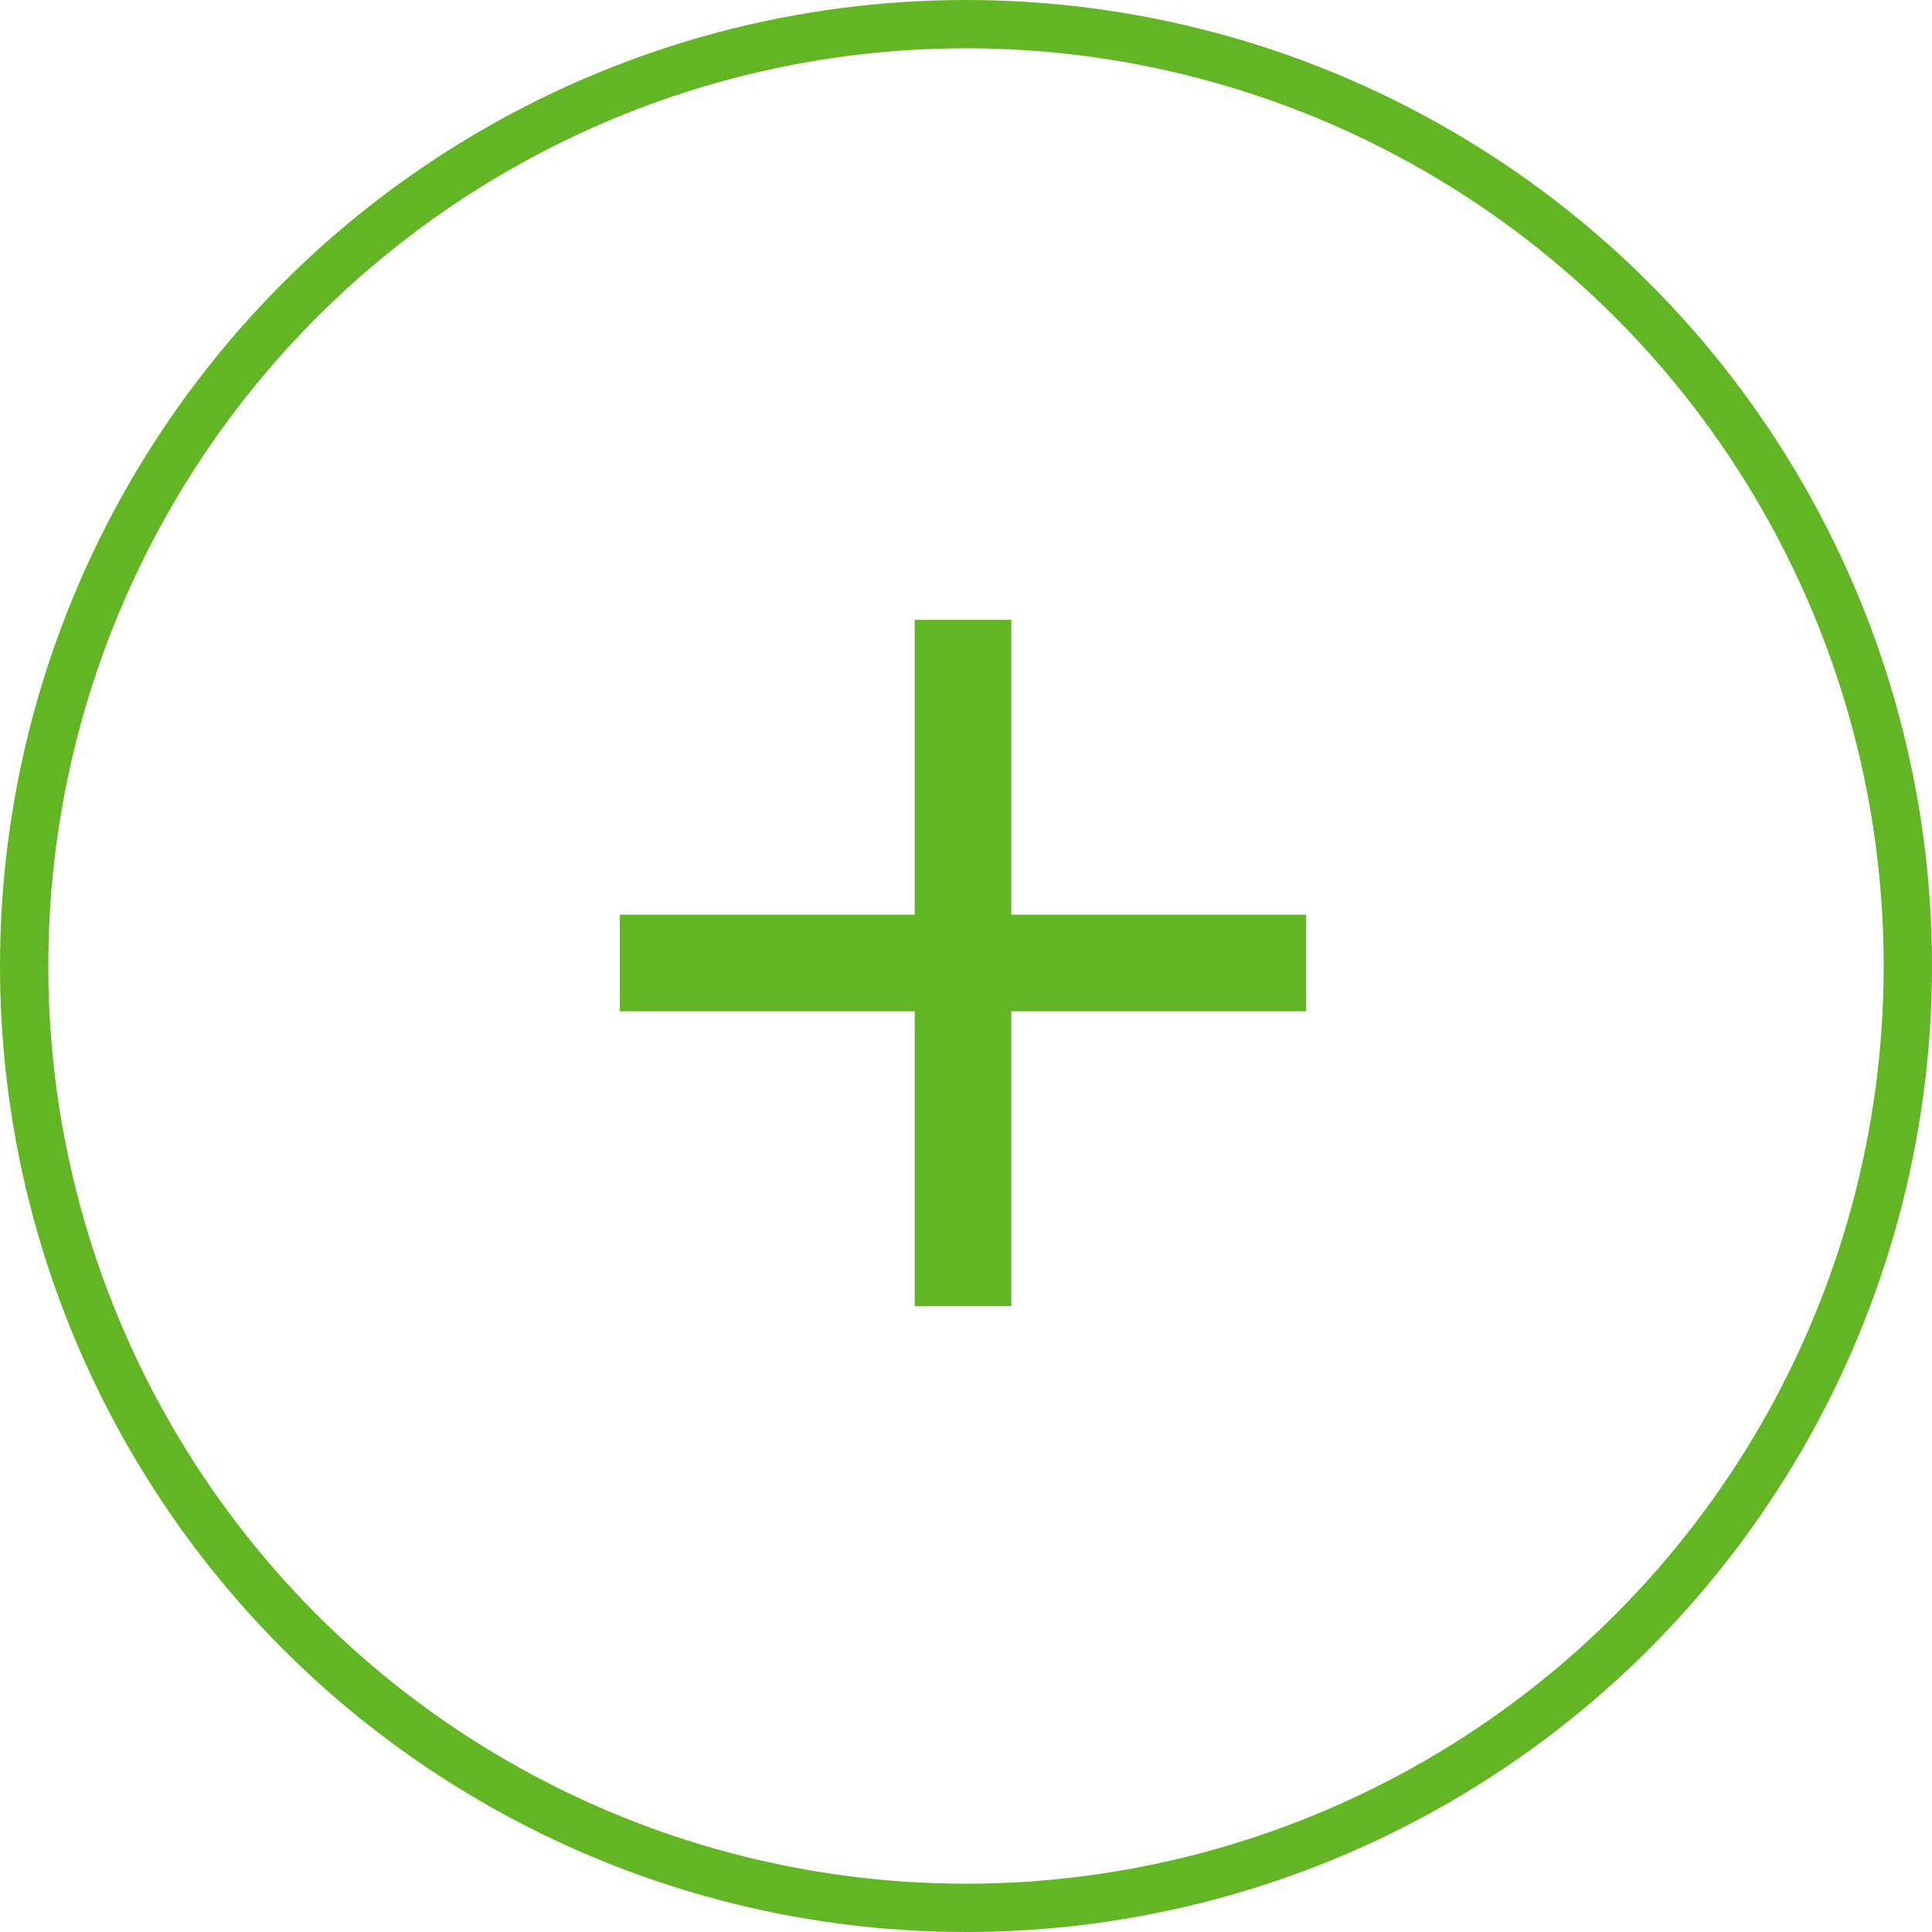
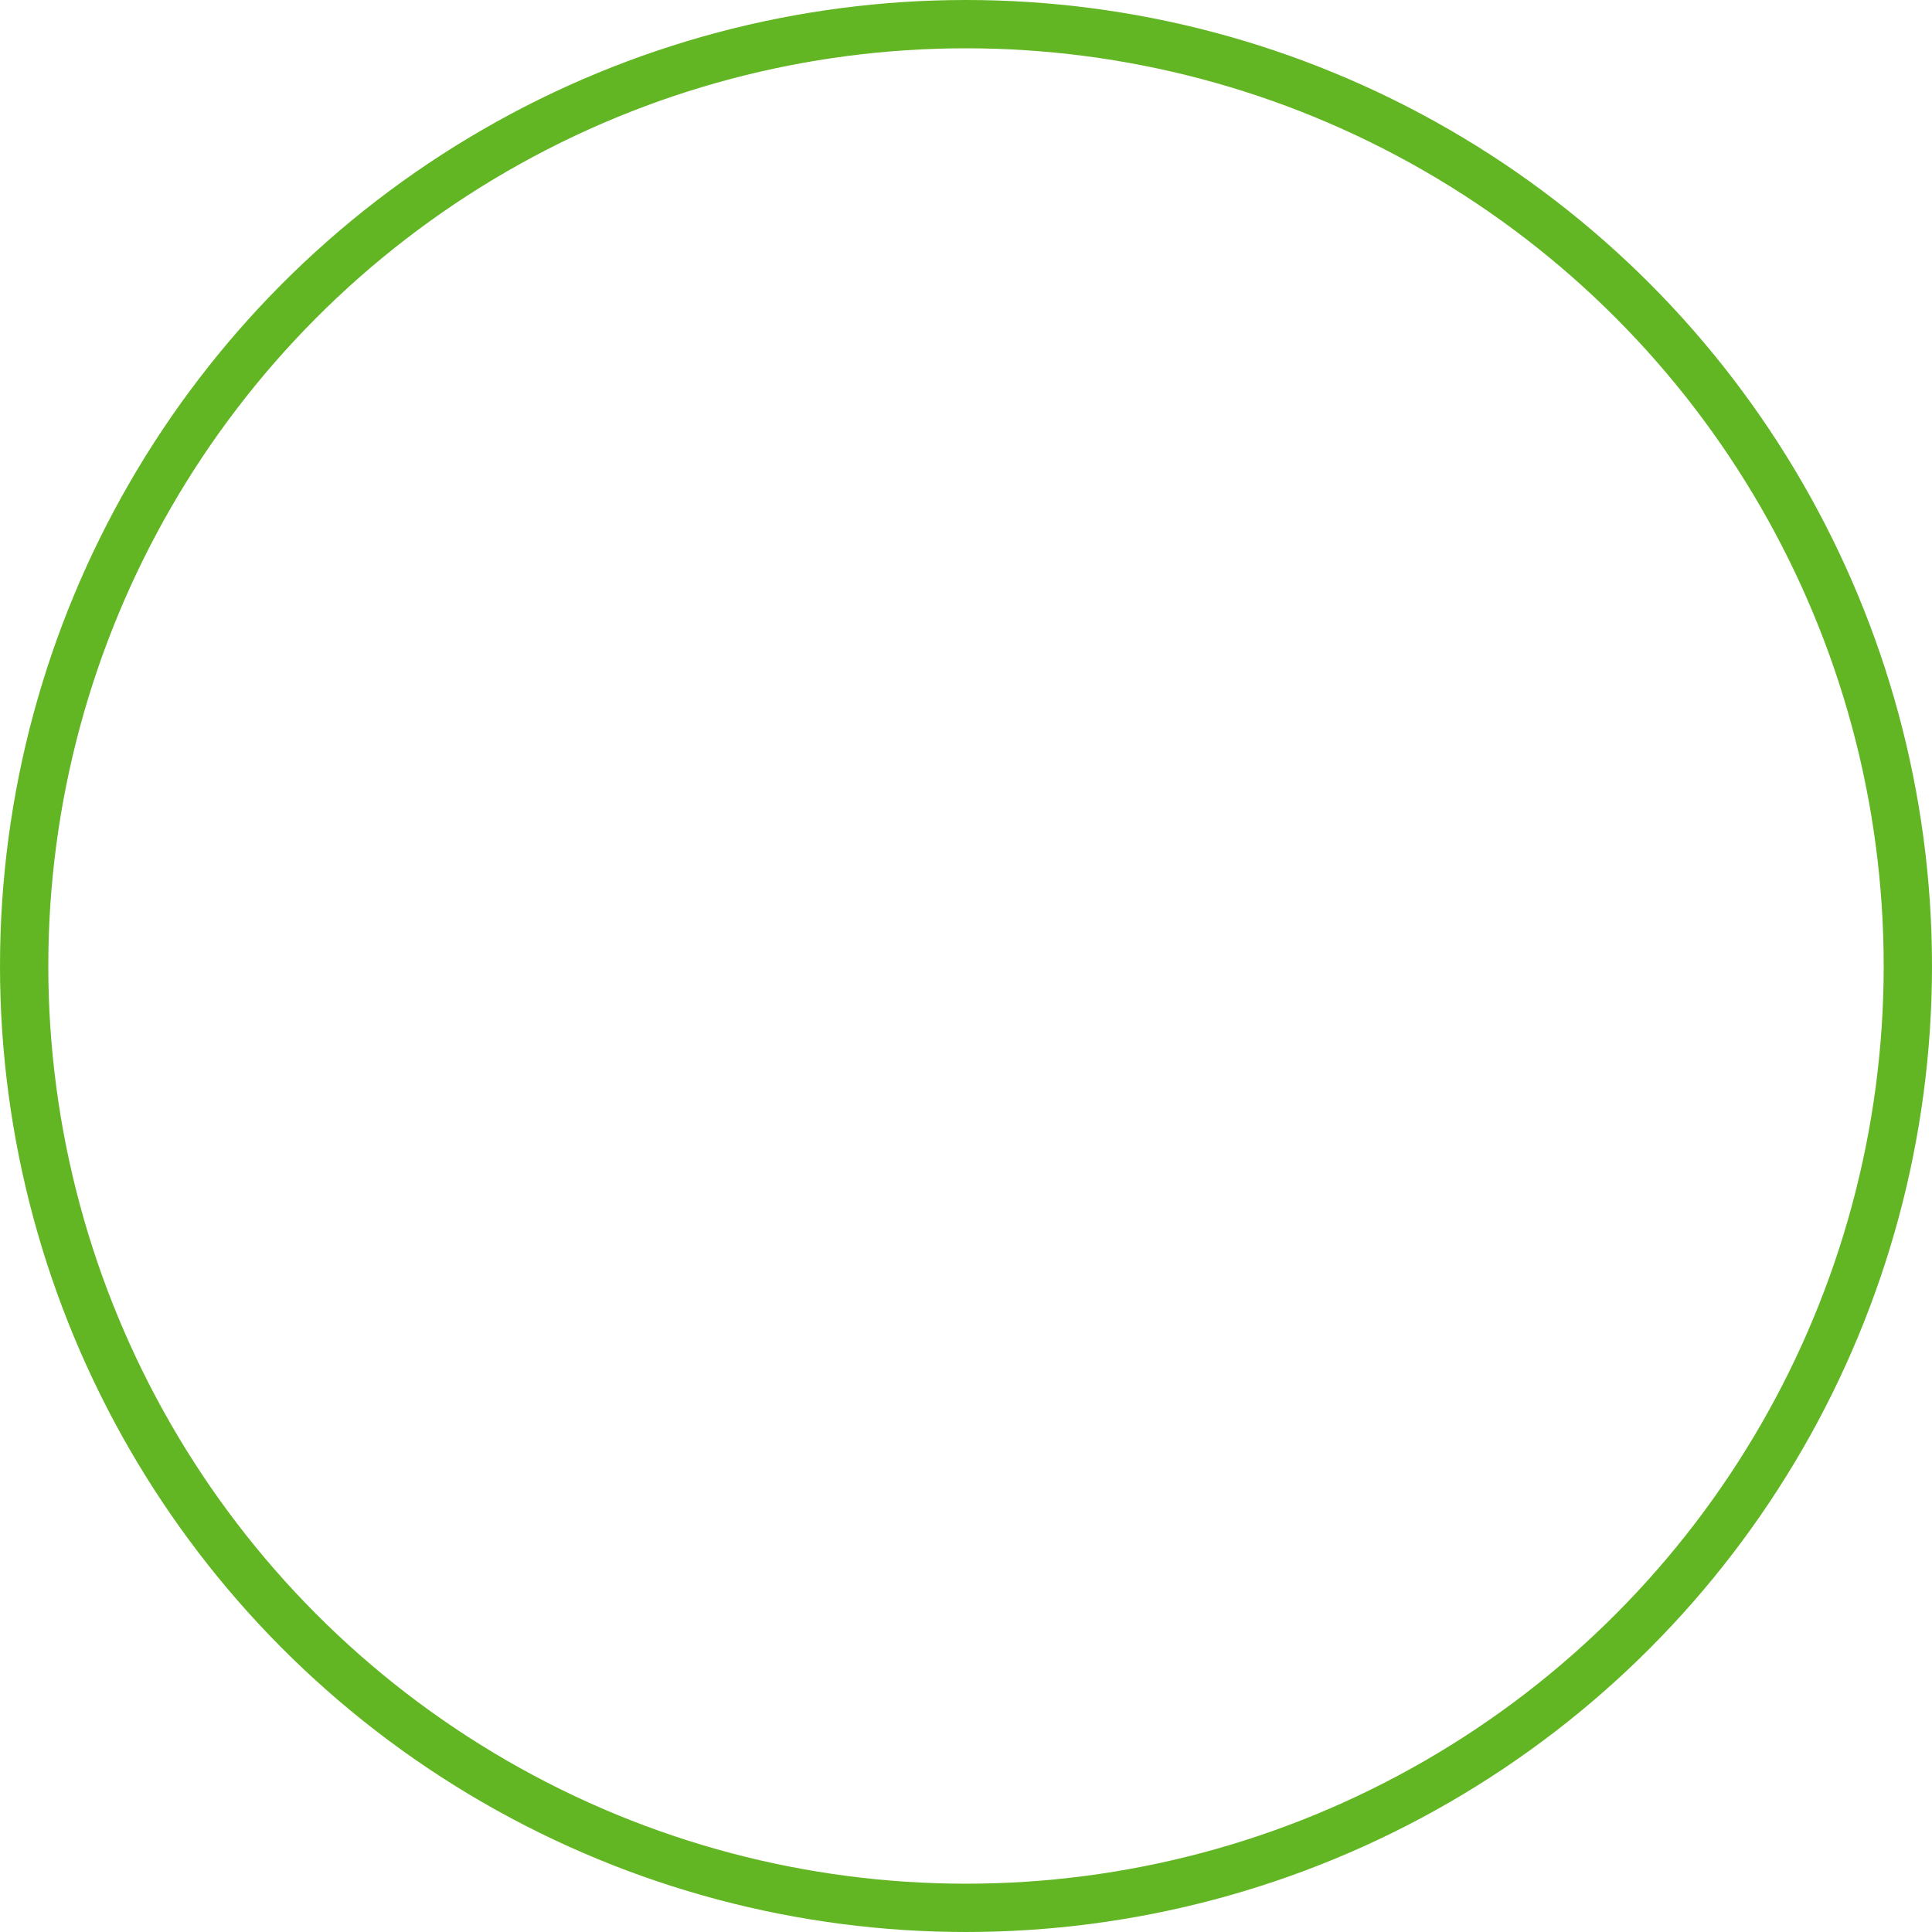
<svg xmlns="http://www.w3.org/2000/svg" width="80" height="80" viewBox="0 0 80 80">
  <g id="Groupe_264" data-name="Groupe 264" transform="translate(-1340 -2439)">
    <g id="Groupe_114" data-name="Groupe 114" transform="translate(1340 2439)">
      <g id="Ellipse_4" data-name="Ellipse 4" fill="none" stroke="#62b623" stroke-width="2">
-         <circle cx="40" cy="40" r="40" stroke="none" />
        <circle cx="40" cy="40" r="39" fill="none" />
      </g>
    </g>
    <g id="Icon_feather-plus" data-name="Icon feather-plus" transform="translate(1365.667 2464.667)">
-       <path id="Tracé_202" data-name="Tracé 202" d="M18,7.5V35.919" transform="translate(-3.791 -7.5)" fill="none" stroke="#62b623" stroke-linejoin="round" stroke-width="4" />
-       <path id="Tracé_203" data-name="Tracé 203" d="M7.5,18H35.919" transform="translate(-7.5 -3.791)" fill="none" stroke="#62b623" stroke-linejoin="round" stroke-width="4" />
-     </g>
+       </g>
  </g>
</svg>